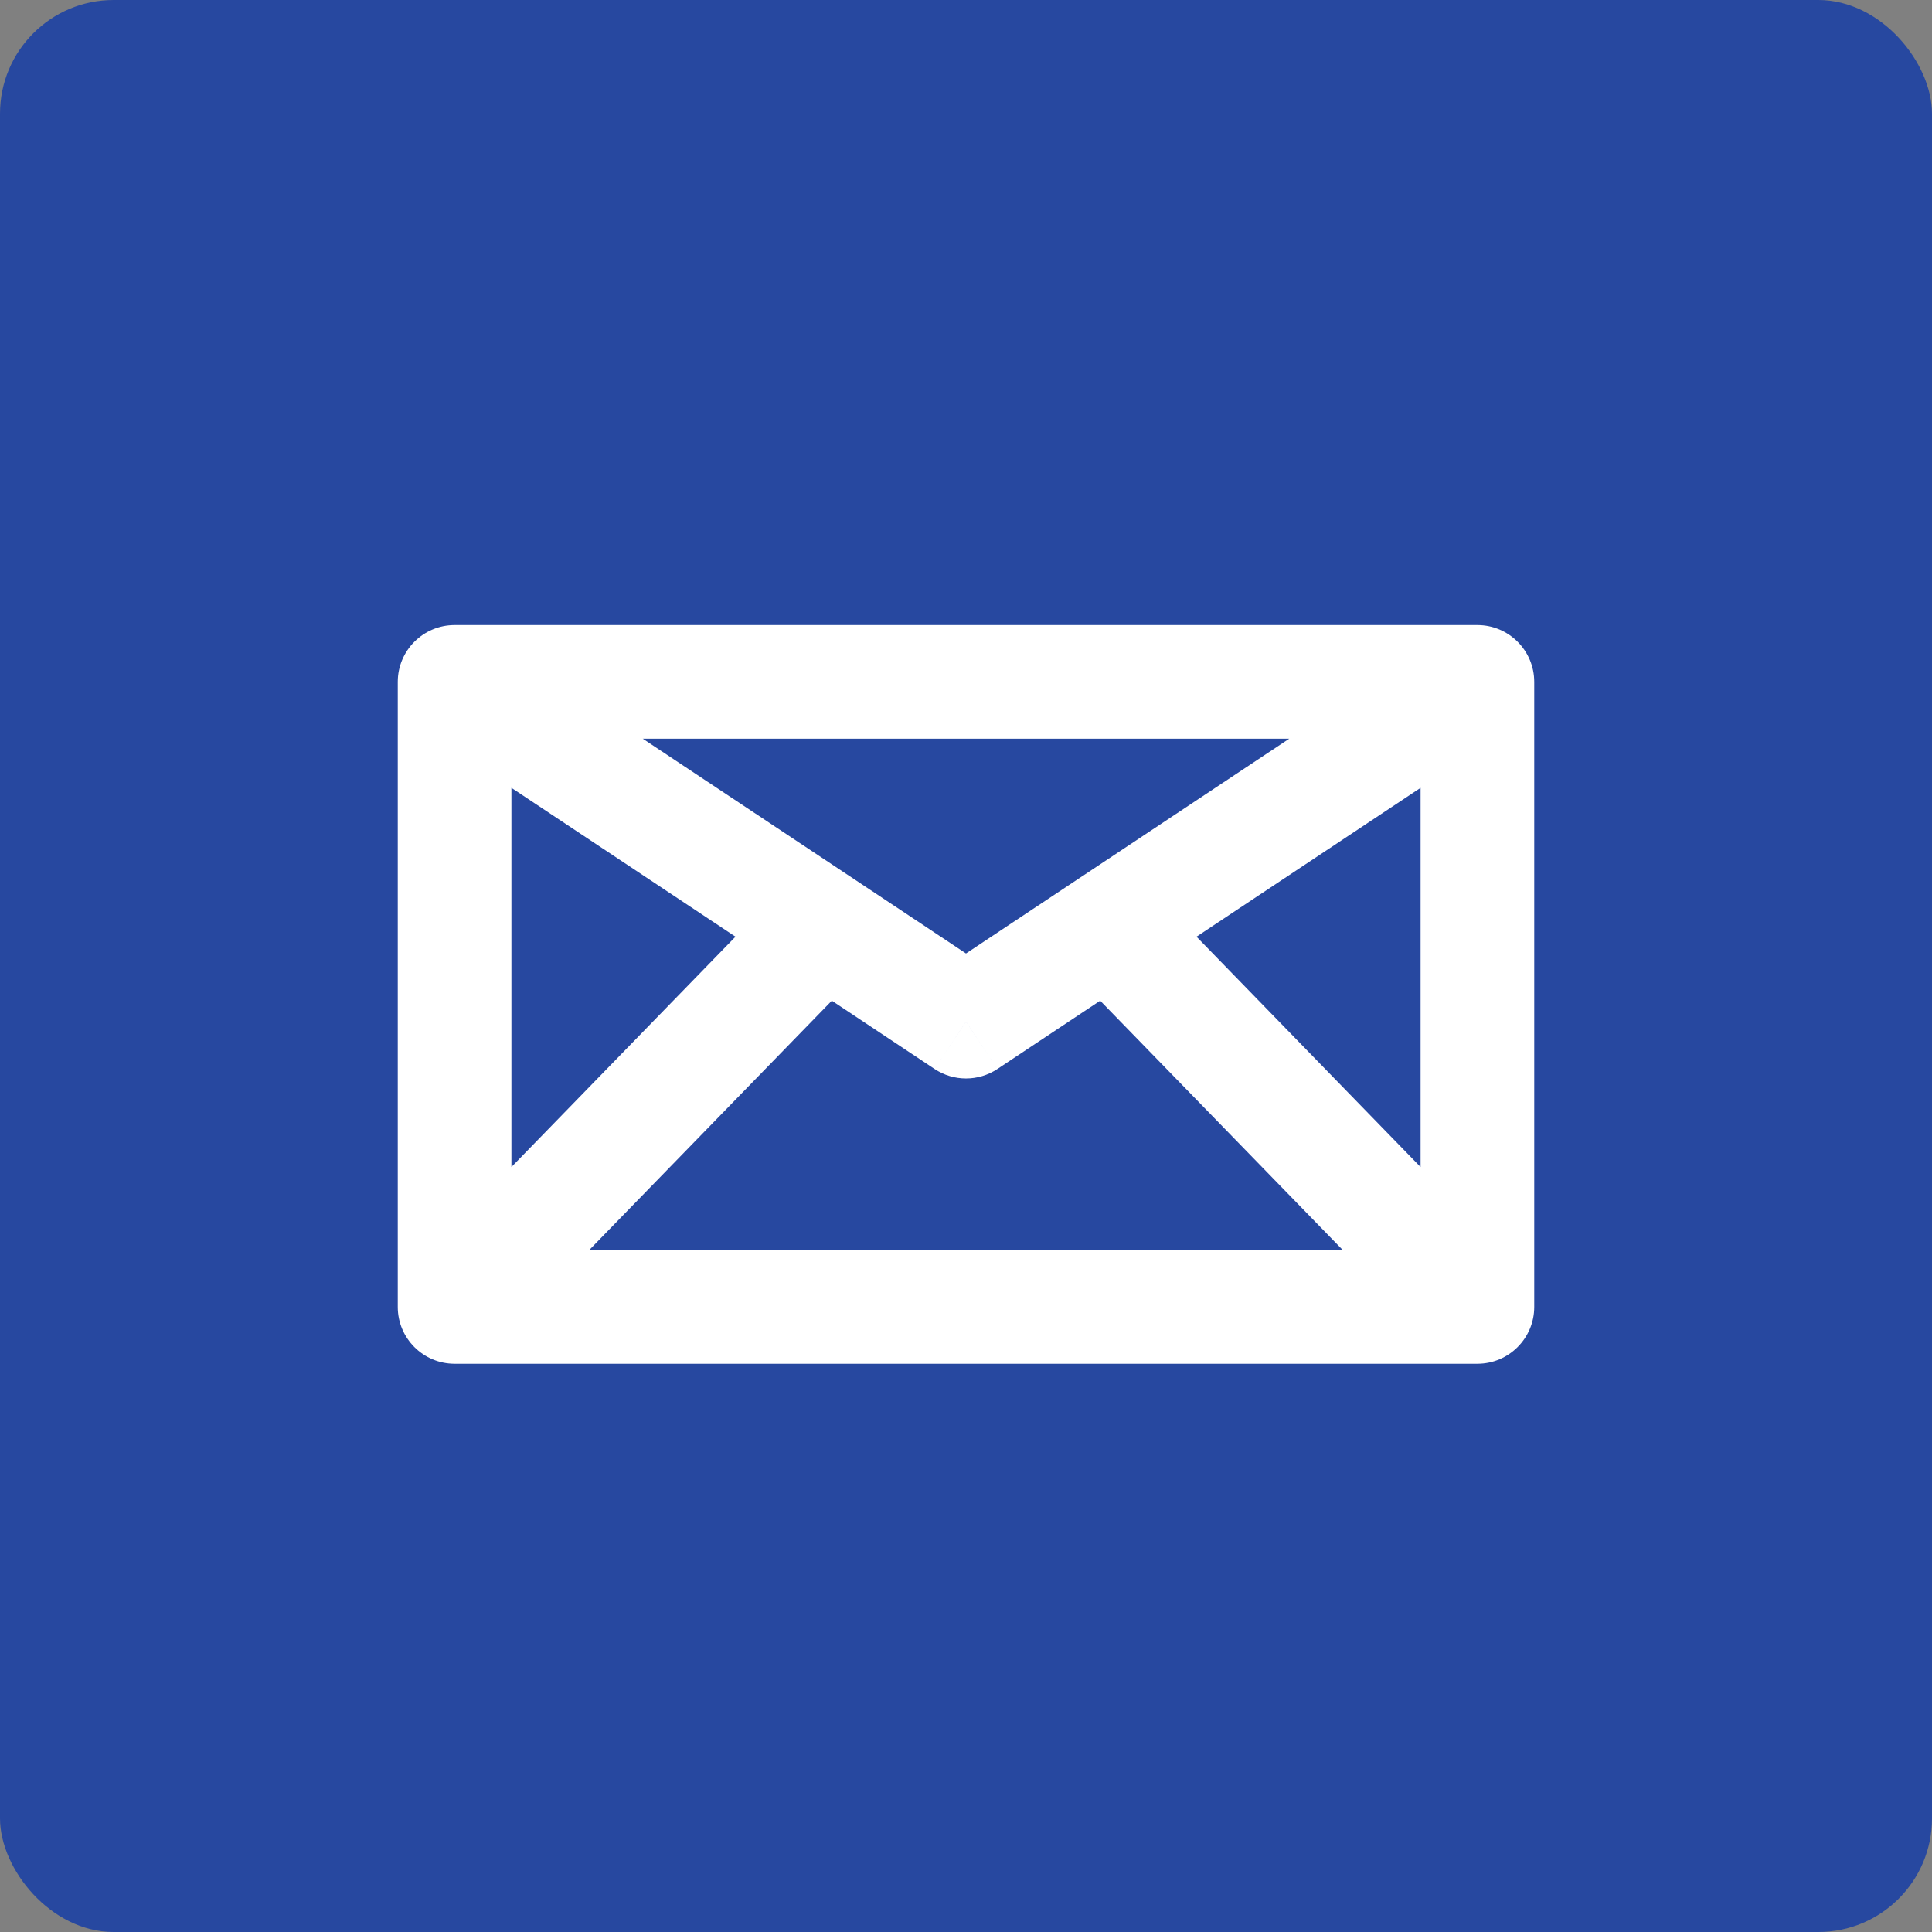
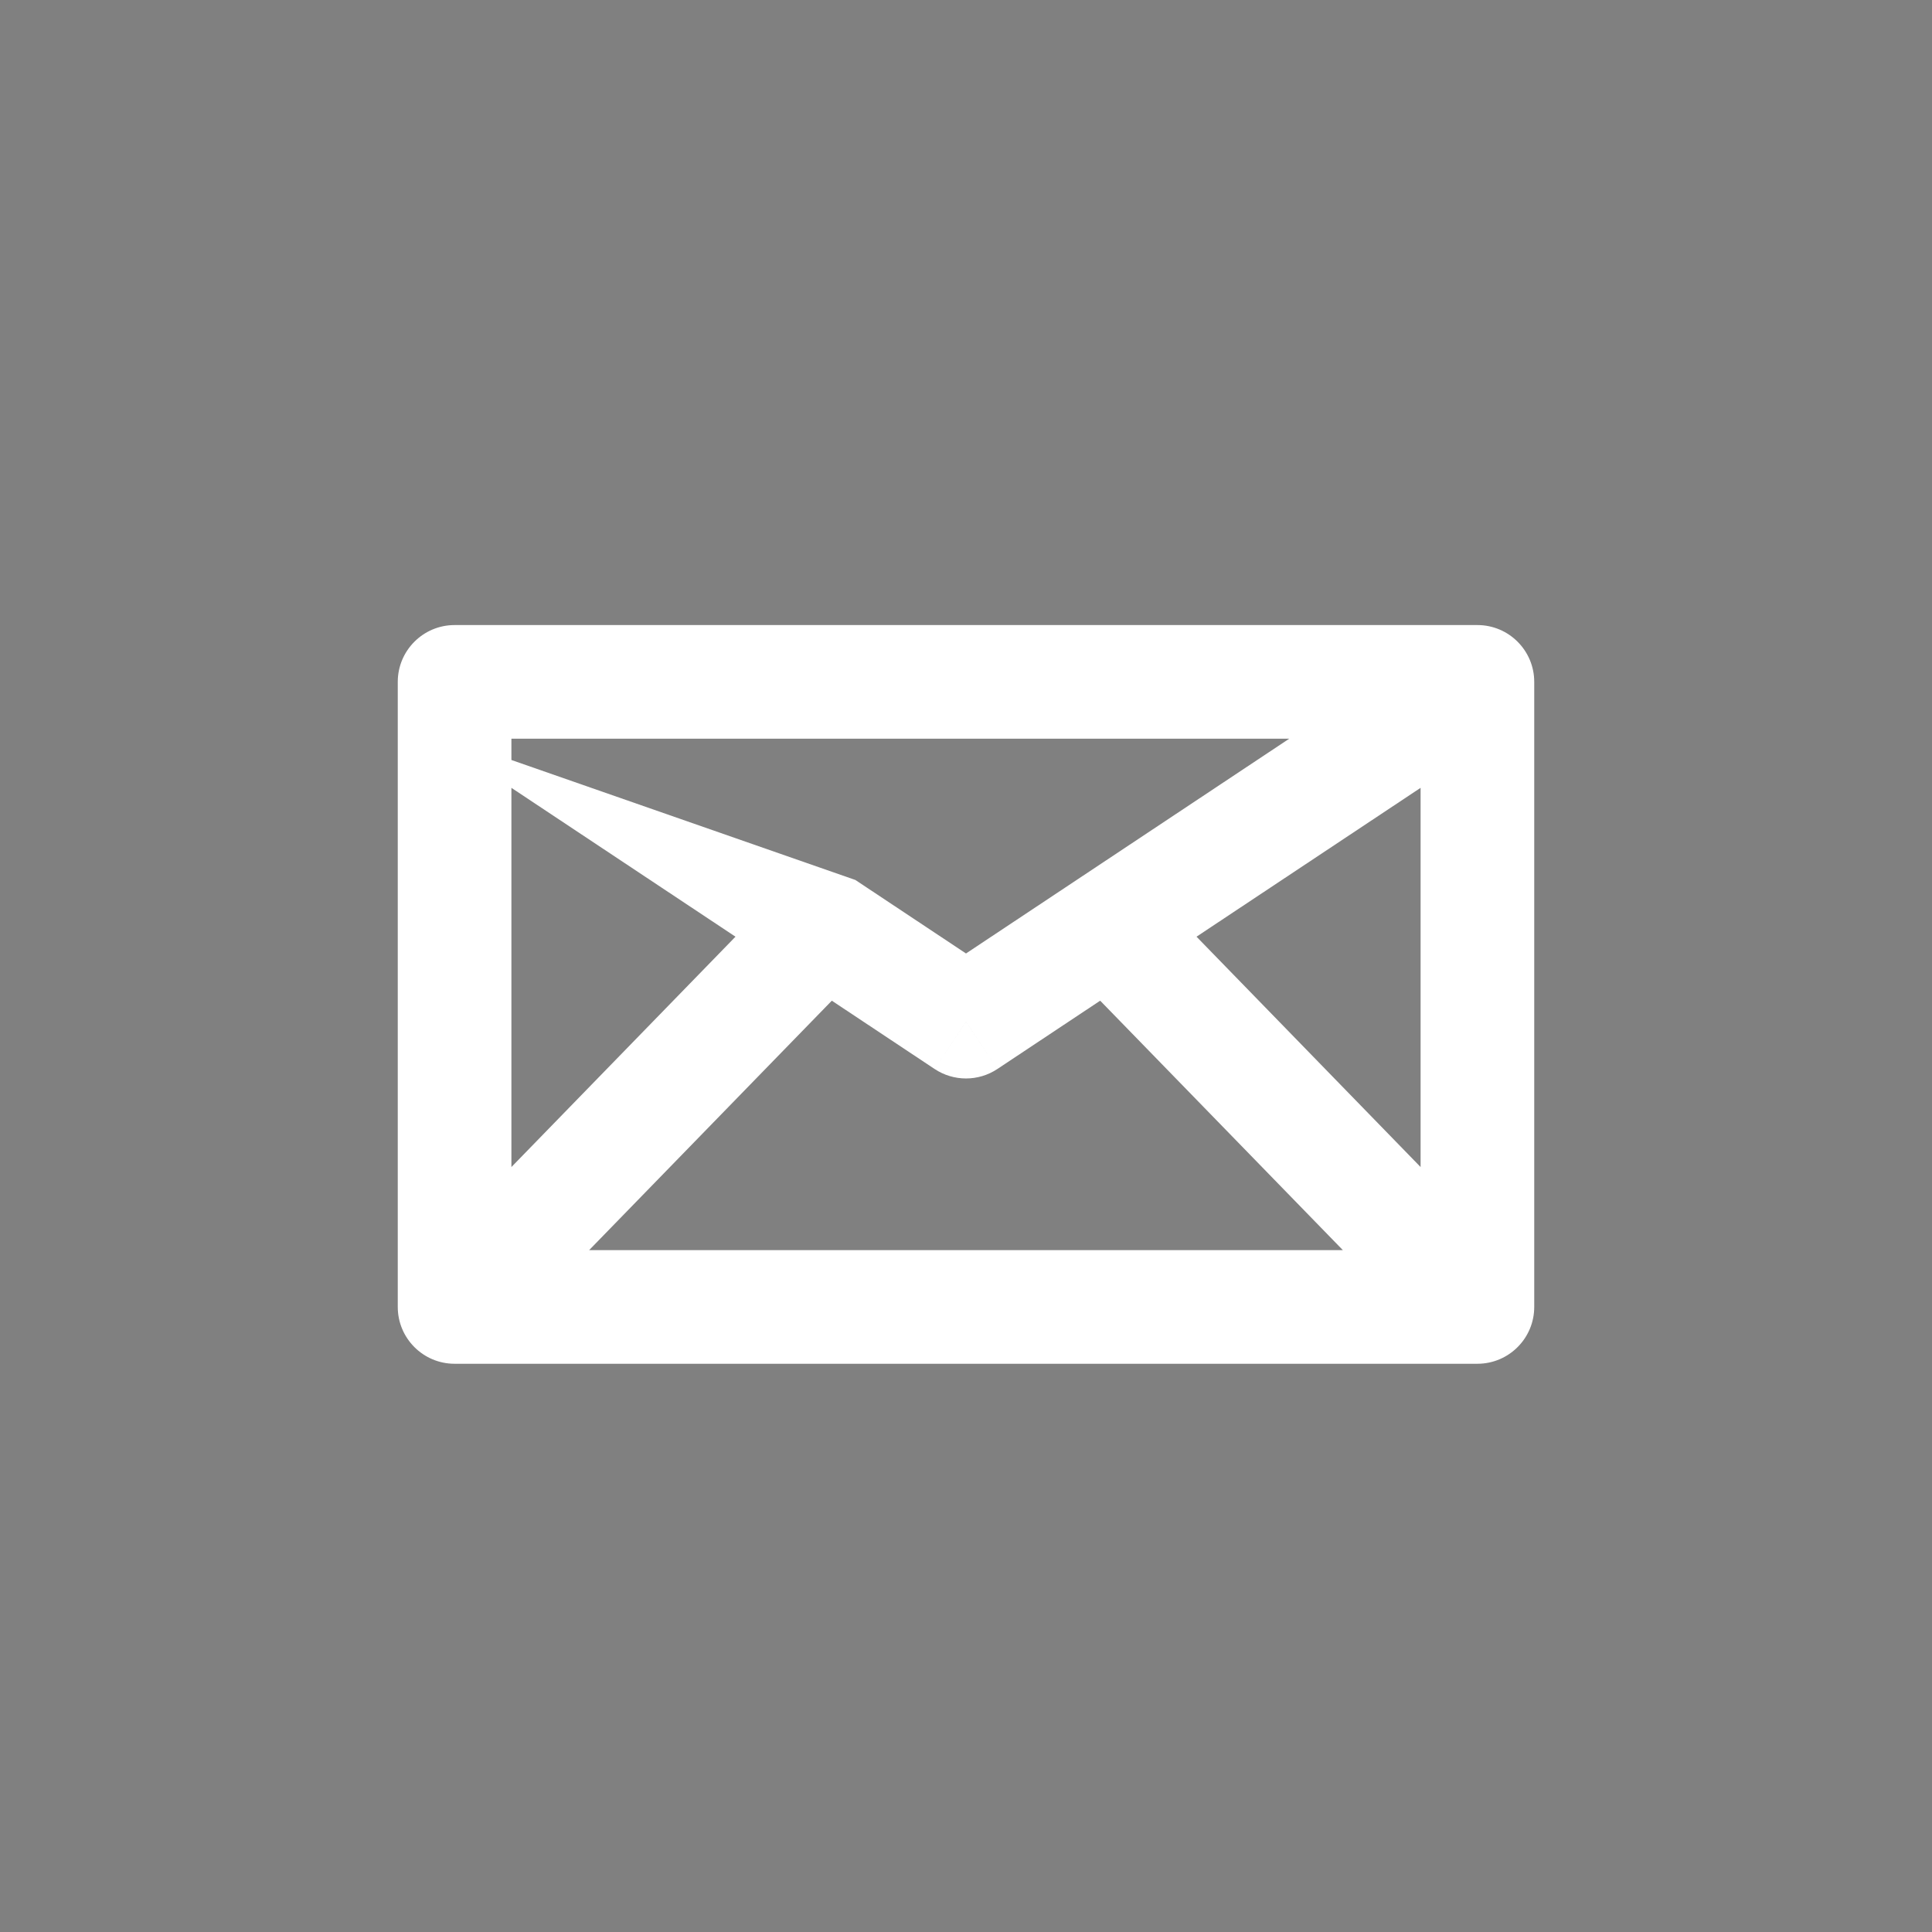
<svg xmlns="http://www.w3.org/2000/svg" width="34" height="34" viewBox="0 0 34 34" fill="none">
  <rect x="0" y="0" width="34" height="34" fill="#808080" stroke="none" />
-   <rect width="34" height="34" rx="2" fill="#2748A0" />
-   <path d="M8 12V11C7.448 11 7 11.448 7 12H8ZM26 12H27C27 11.448 26.552 11 26 11V12ZM26 23V24C26.552 24 27 23.552 27 23H26ZM8 23H7C7 23.552 7.448 24 8 24V23ZM17 17.98L16.447 18.812C16.782 19.035 17.218 19.035 17.553 18.812L17 17.98ZM14.5 16.319L15.053 15.486L14.5 16.319ZM19.5 16.319L18.947 15.486L19.5 16.319ZM8 13H26V11H8V13ZM25 12V23H27V12H25ZM26 22H8V24H26V22ZM9 23V12H7V23H9ZM7.447 12.833L13.947 17.151L15.053 15.486L8.553 11.167L7.447 12.833ZM13.947 17.151L16.447 18.812L17.553 17.147L15.053 15.486L13.947 17.151ZM8.717 23.697L15.217 17.016L13.783 15.621L7.283 22.303L8.717 23.697ZM17.553 18.812L20.053 17.151L18.947 15.486L16.447 17.147L17.553 18.812ZM20.053 17.151L26.553 12.833L25.447 11.167L18.947 15.486L20.053 17.151ZM18.783 17.016L25.283 23.697L26.717 22.303L20.217 15.621L18.783 17.016Z" fill="white" />
+   <path d="M8 12V11C7.448 11 7 11.448 7 12H8ZM26 12H27C27 11.448 26.552 11 26 11V12ZM26 23V24C26.552 24 27 23.552 27 23H26ZM8 23H7C7 23.552 7.448 24 8 24V23ZM17 17.98L16.447 18.812C16.782 19.035 17.218 19.035 17.553 18.812L17 17.98ZM14.5 16.319L15.053 15.486L14.5 16.319ZM19.5 16.319L18.947 15.486L19.5 16.319ZM8 13H26V11H8V13ZM25 12V23H27V12H25ZM26 22H8V24H26V22ZM9 23V12H7V23H9ZM7.447 12.833L13.947 17.151L15.053 15.486L7.447 12.833ZM13.947 17.151L16.447 18.812L17.553 17.147L15.053 15.486L13.947 17.151ZM8.717 23.697L15.217 17.016L13.783 15.621L7.283 22.303L8.717 23.697ZM17.553 18.812L20.053 17.151L18.947 15.486L16.447 17.147L17.553 18.812ZM20.053 17.151L26.553 12.833L25.447 11.167L18.947 15.486L20.053 17.151ZM18.783 17.016L25.283 23.697L26.717 22.303L20.217 15.621L18.783 17.016Z" fill="white" />
</svg>